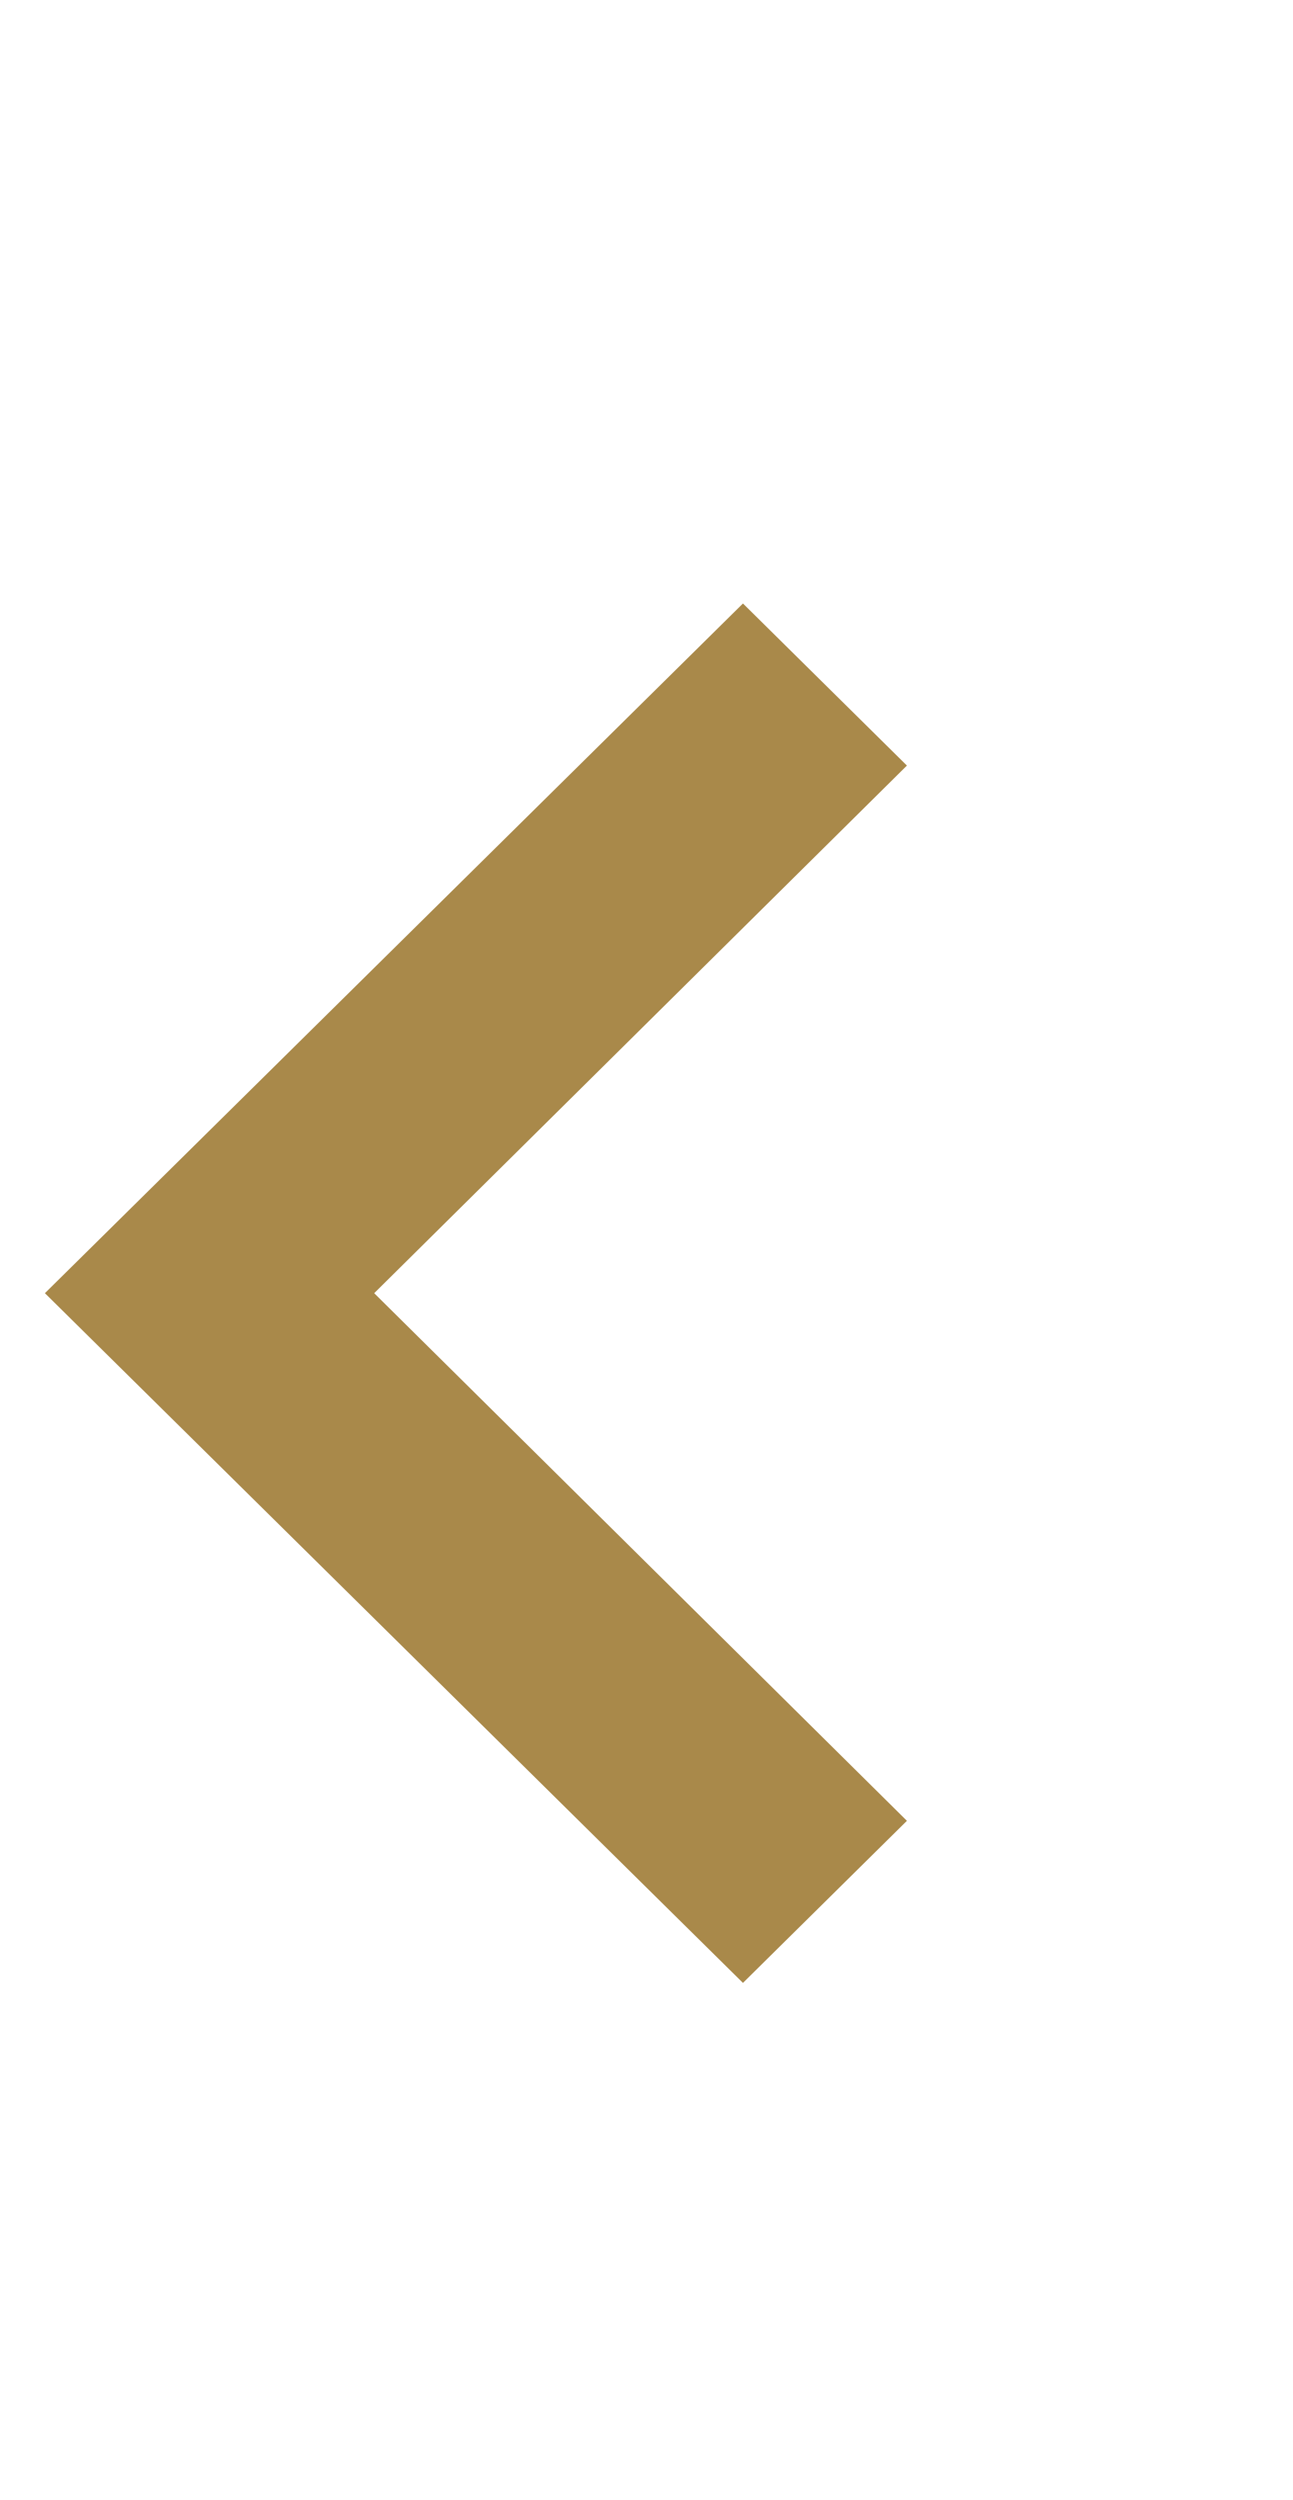
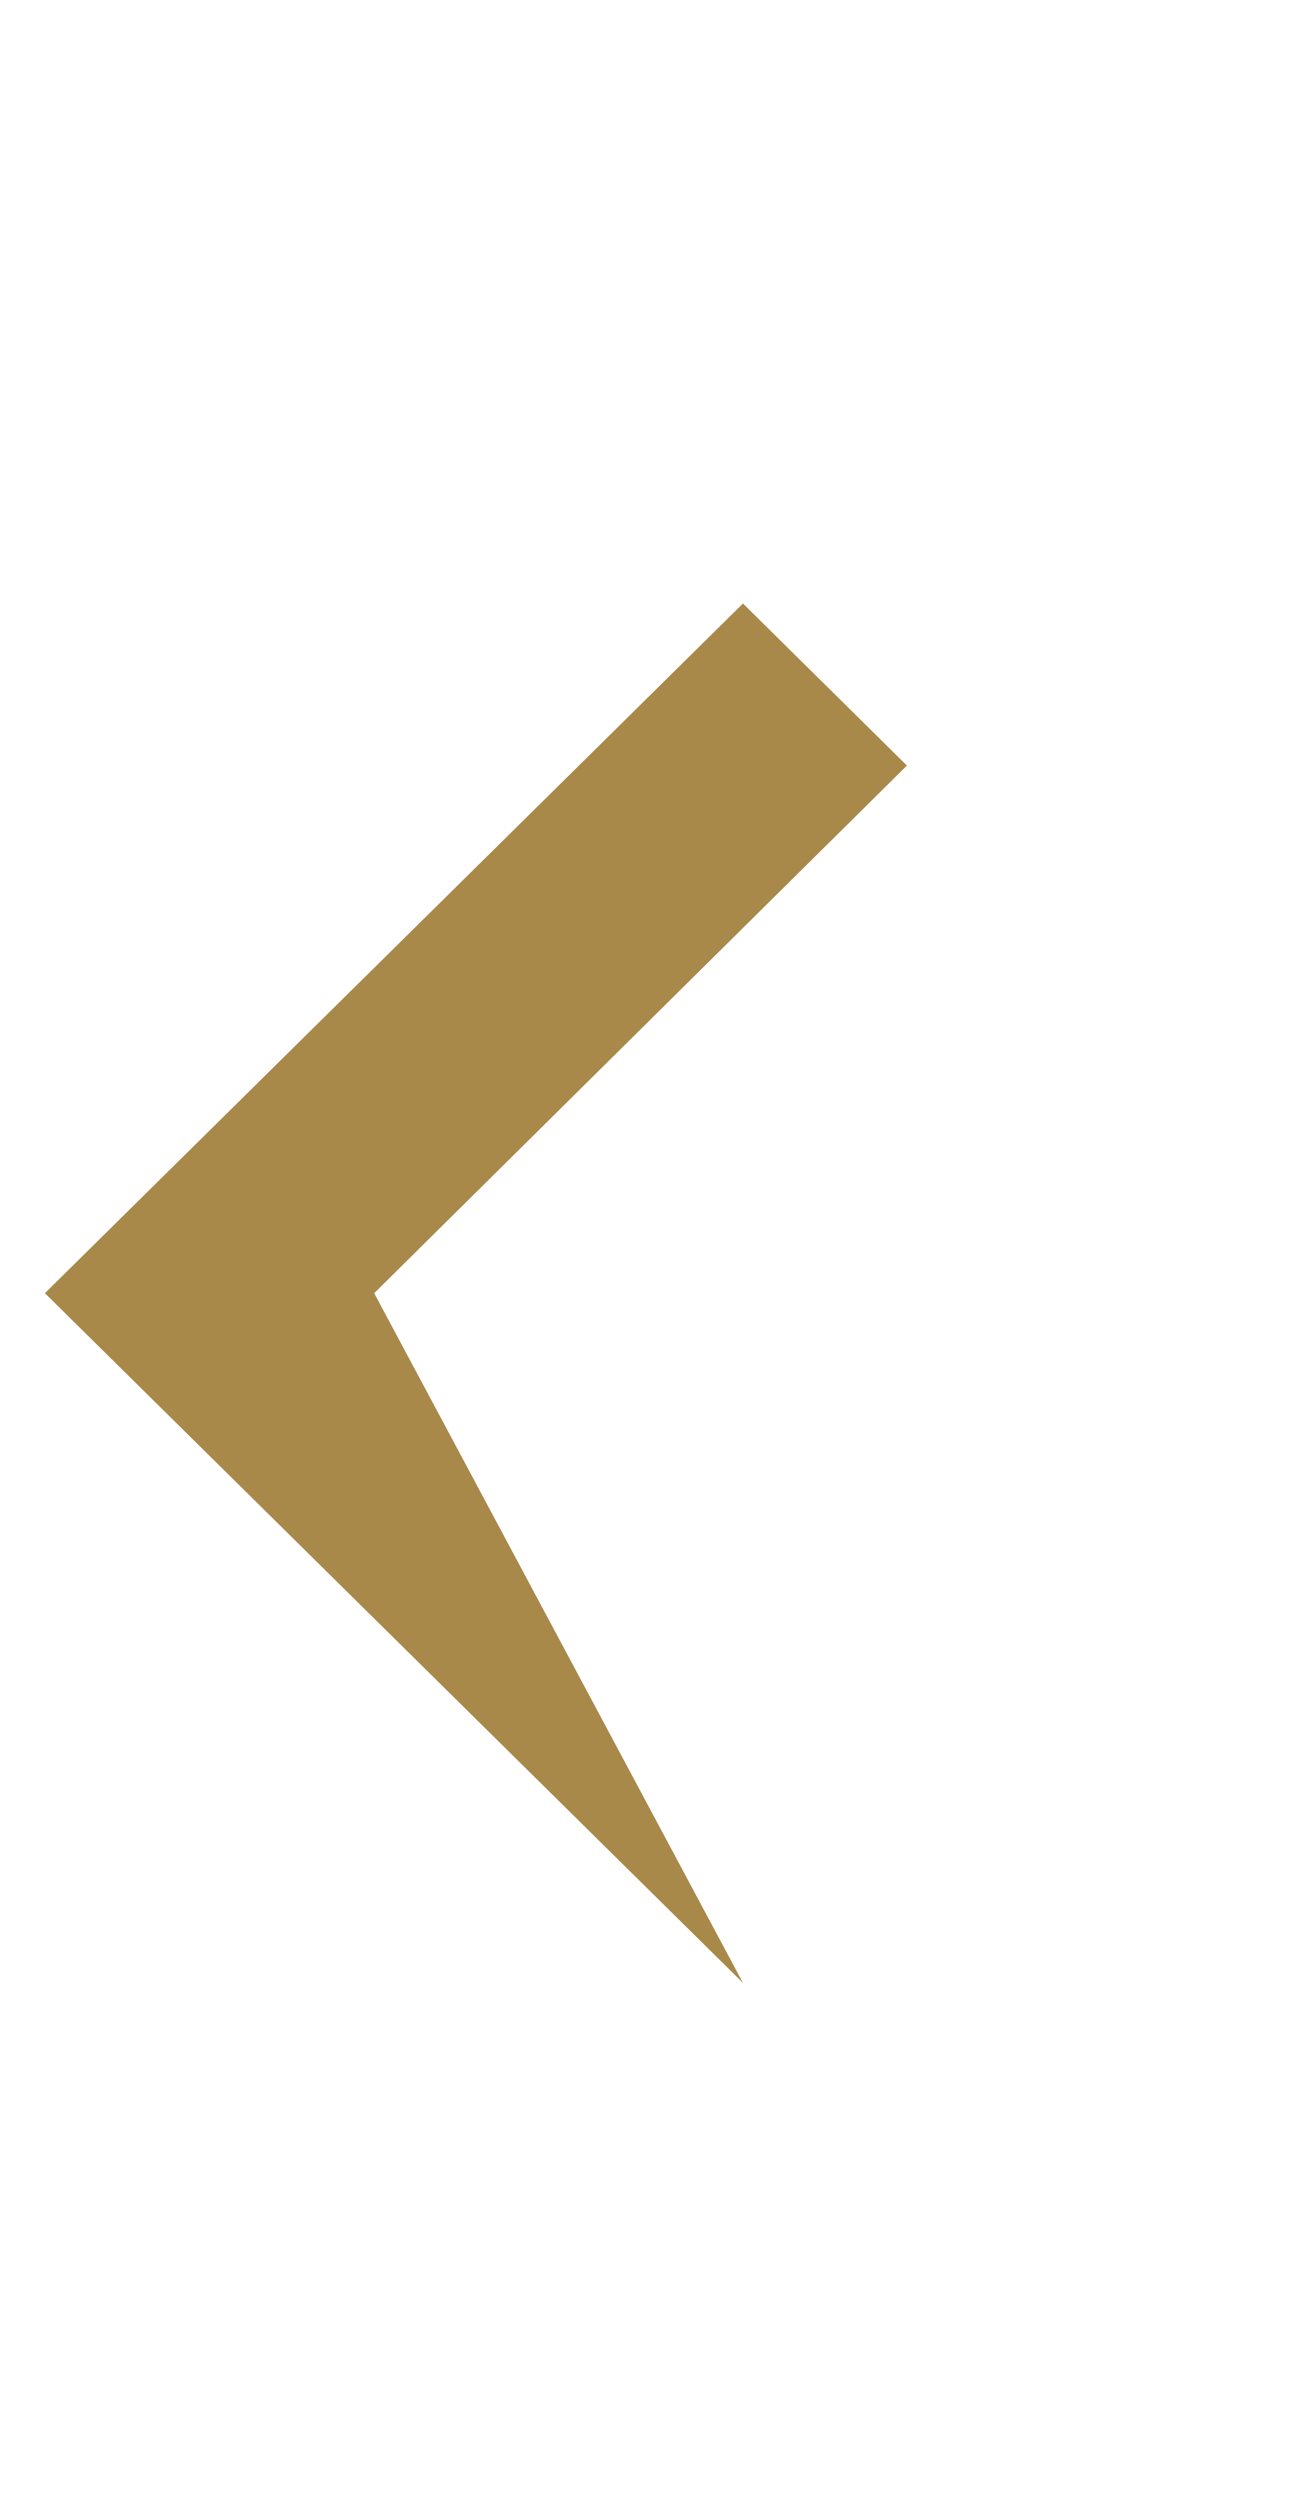
<svg xmlns="http://www.w3.org/2000/svg" width="15" height="29" viewBox="0 0 15 29" fill="none">
-   <path d="M8.619 7L10.521 8.88L4.341 15L10.521 21.12L8.619 23L0.521 15L8.619 7Z" fill="#A9894A" />
+   <path d="M8.619 7L10.521 8.88L4.341 15L8.619 23L0.521 15L8.619 7Z" fill="#A9894A" />
</svg>